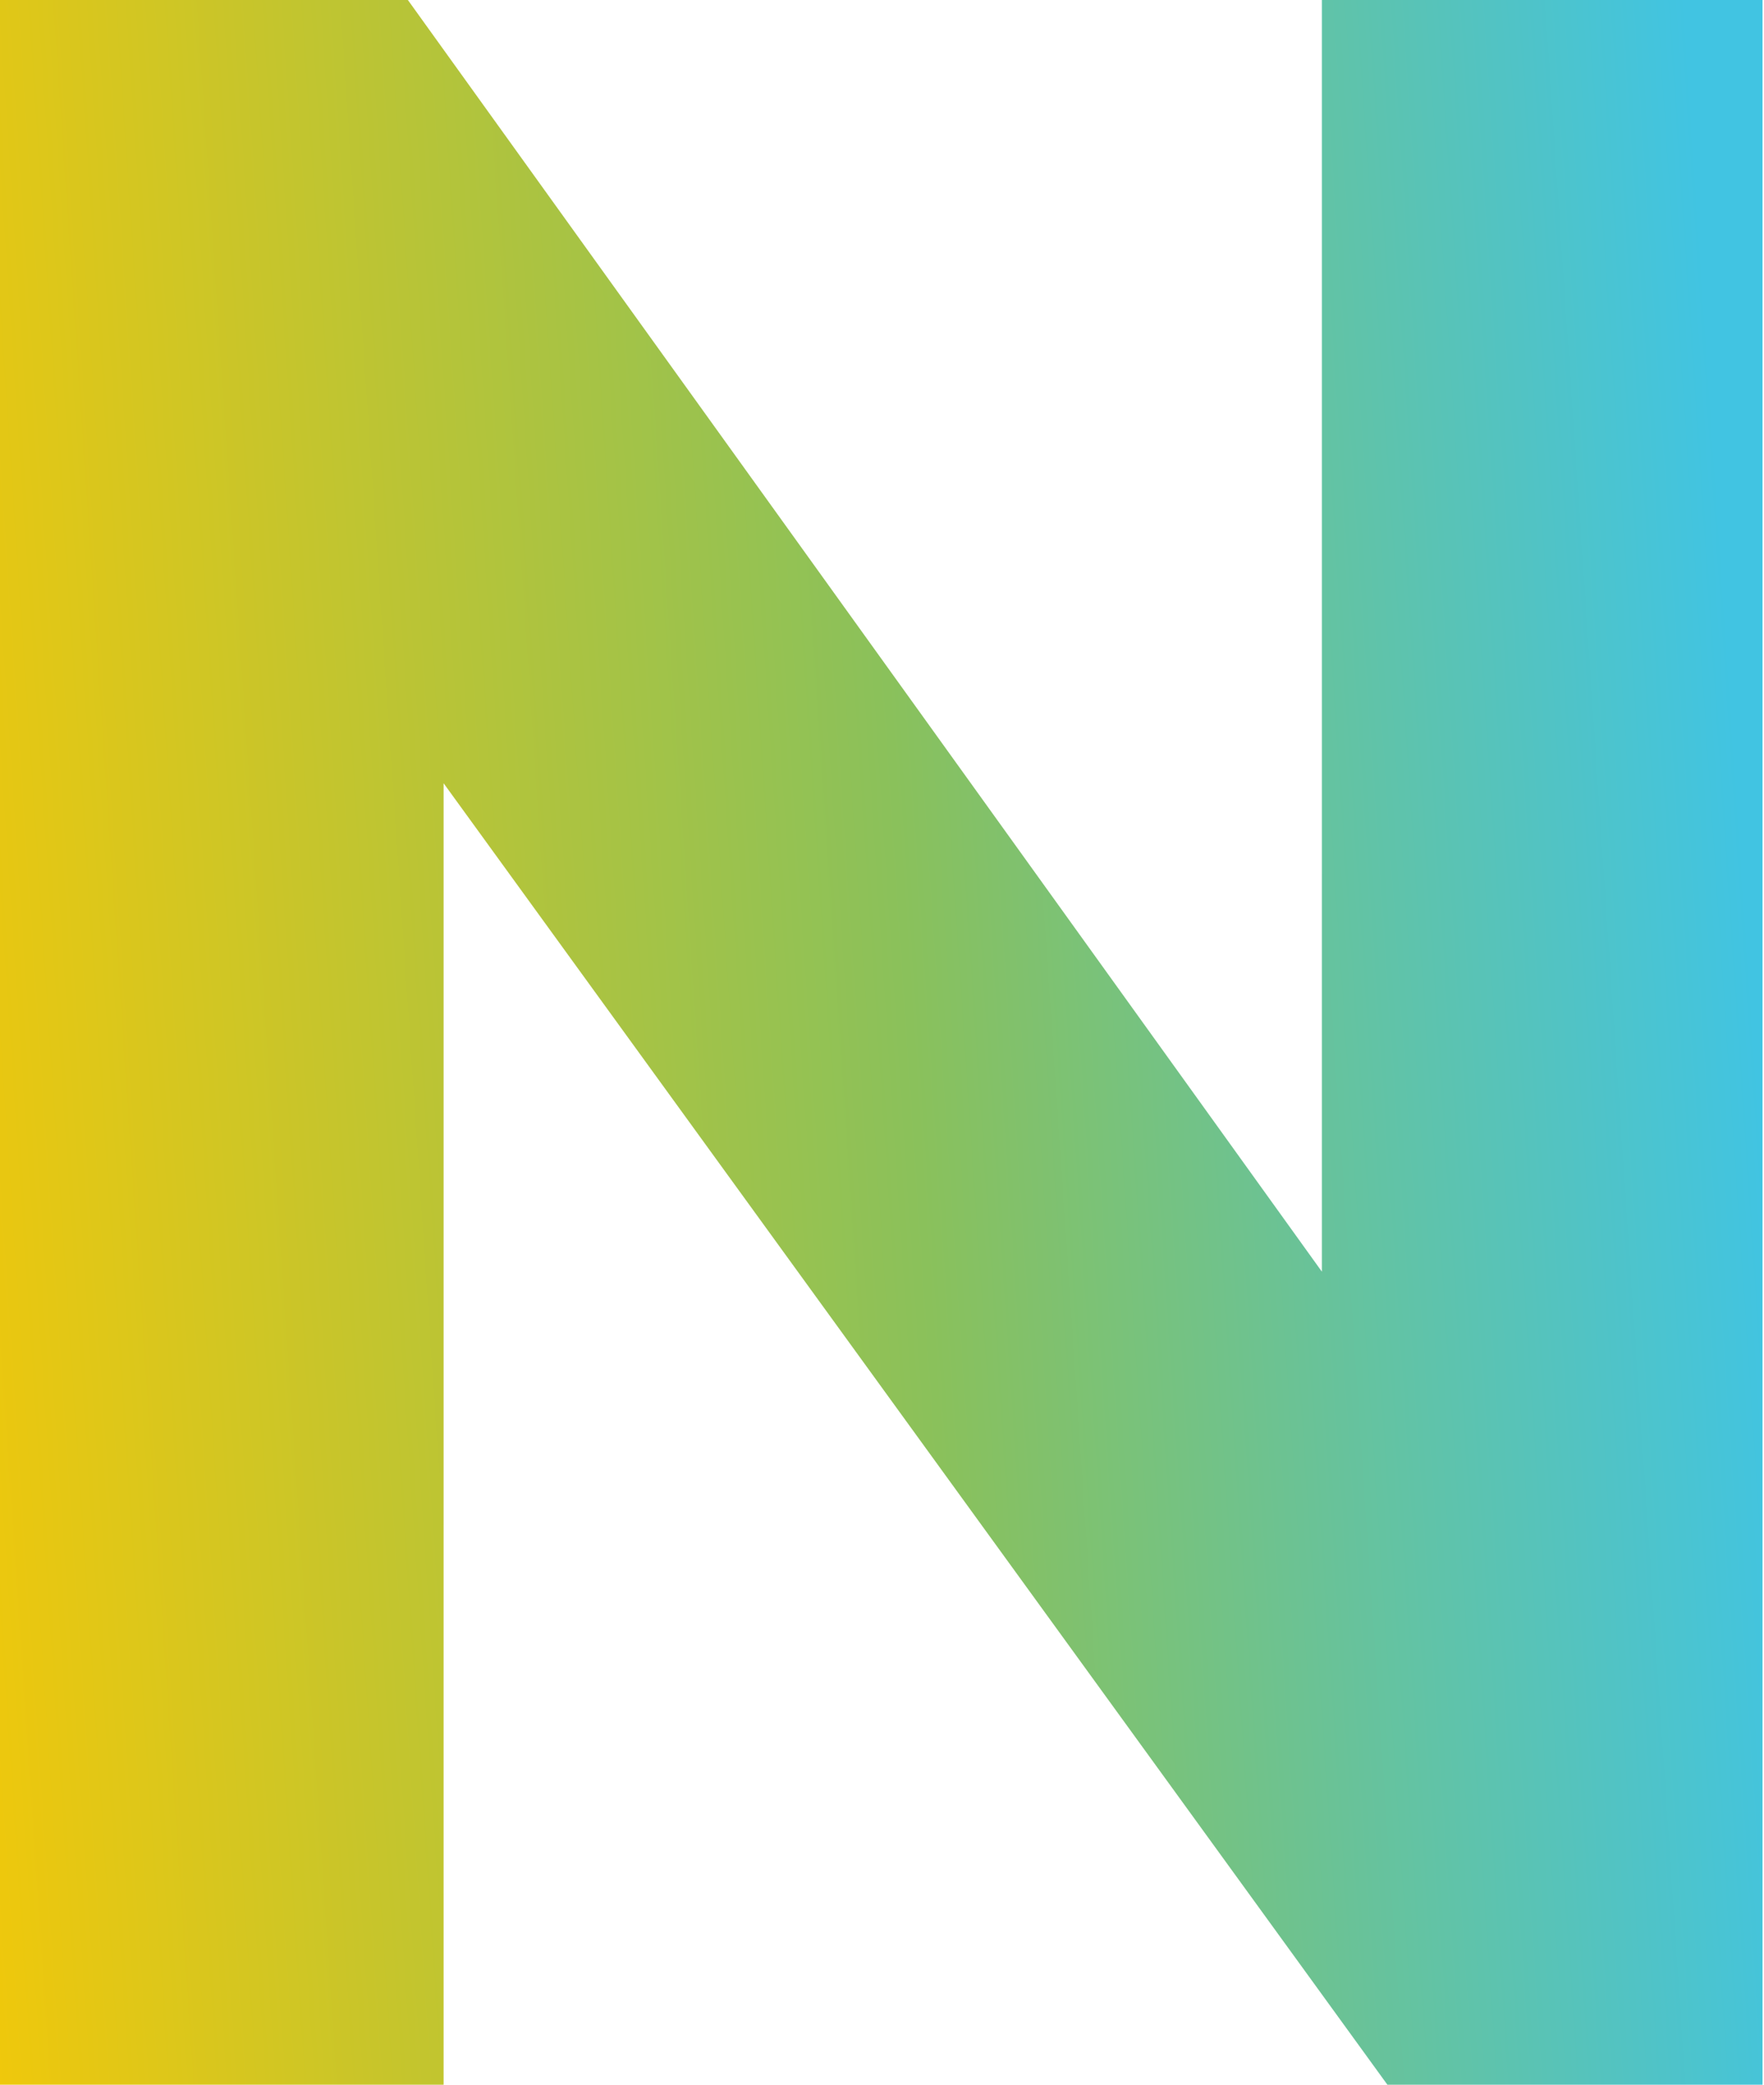
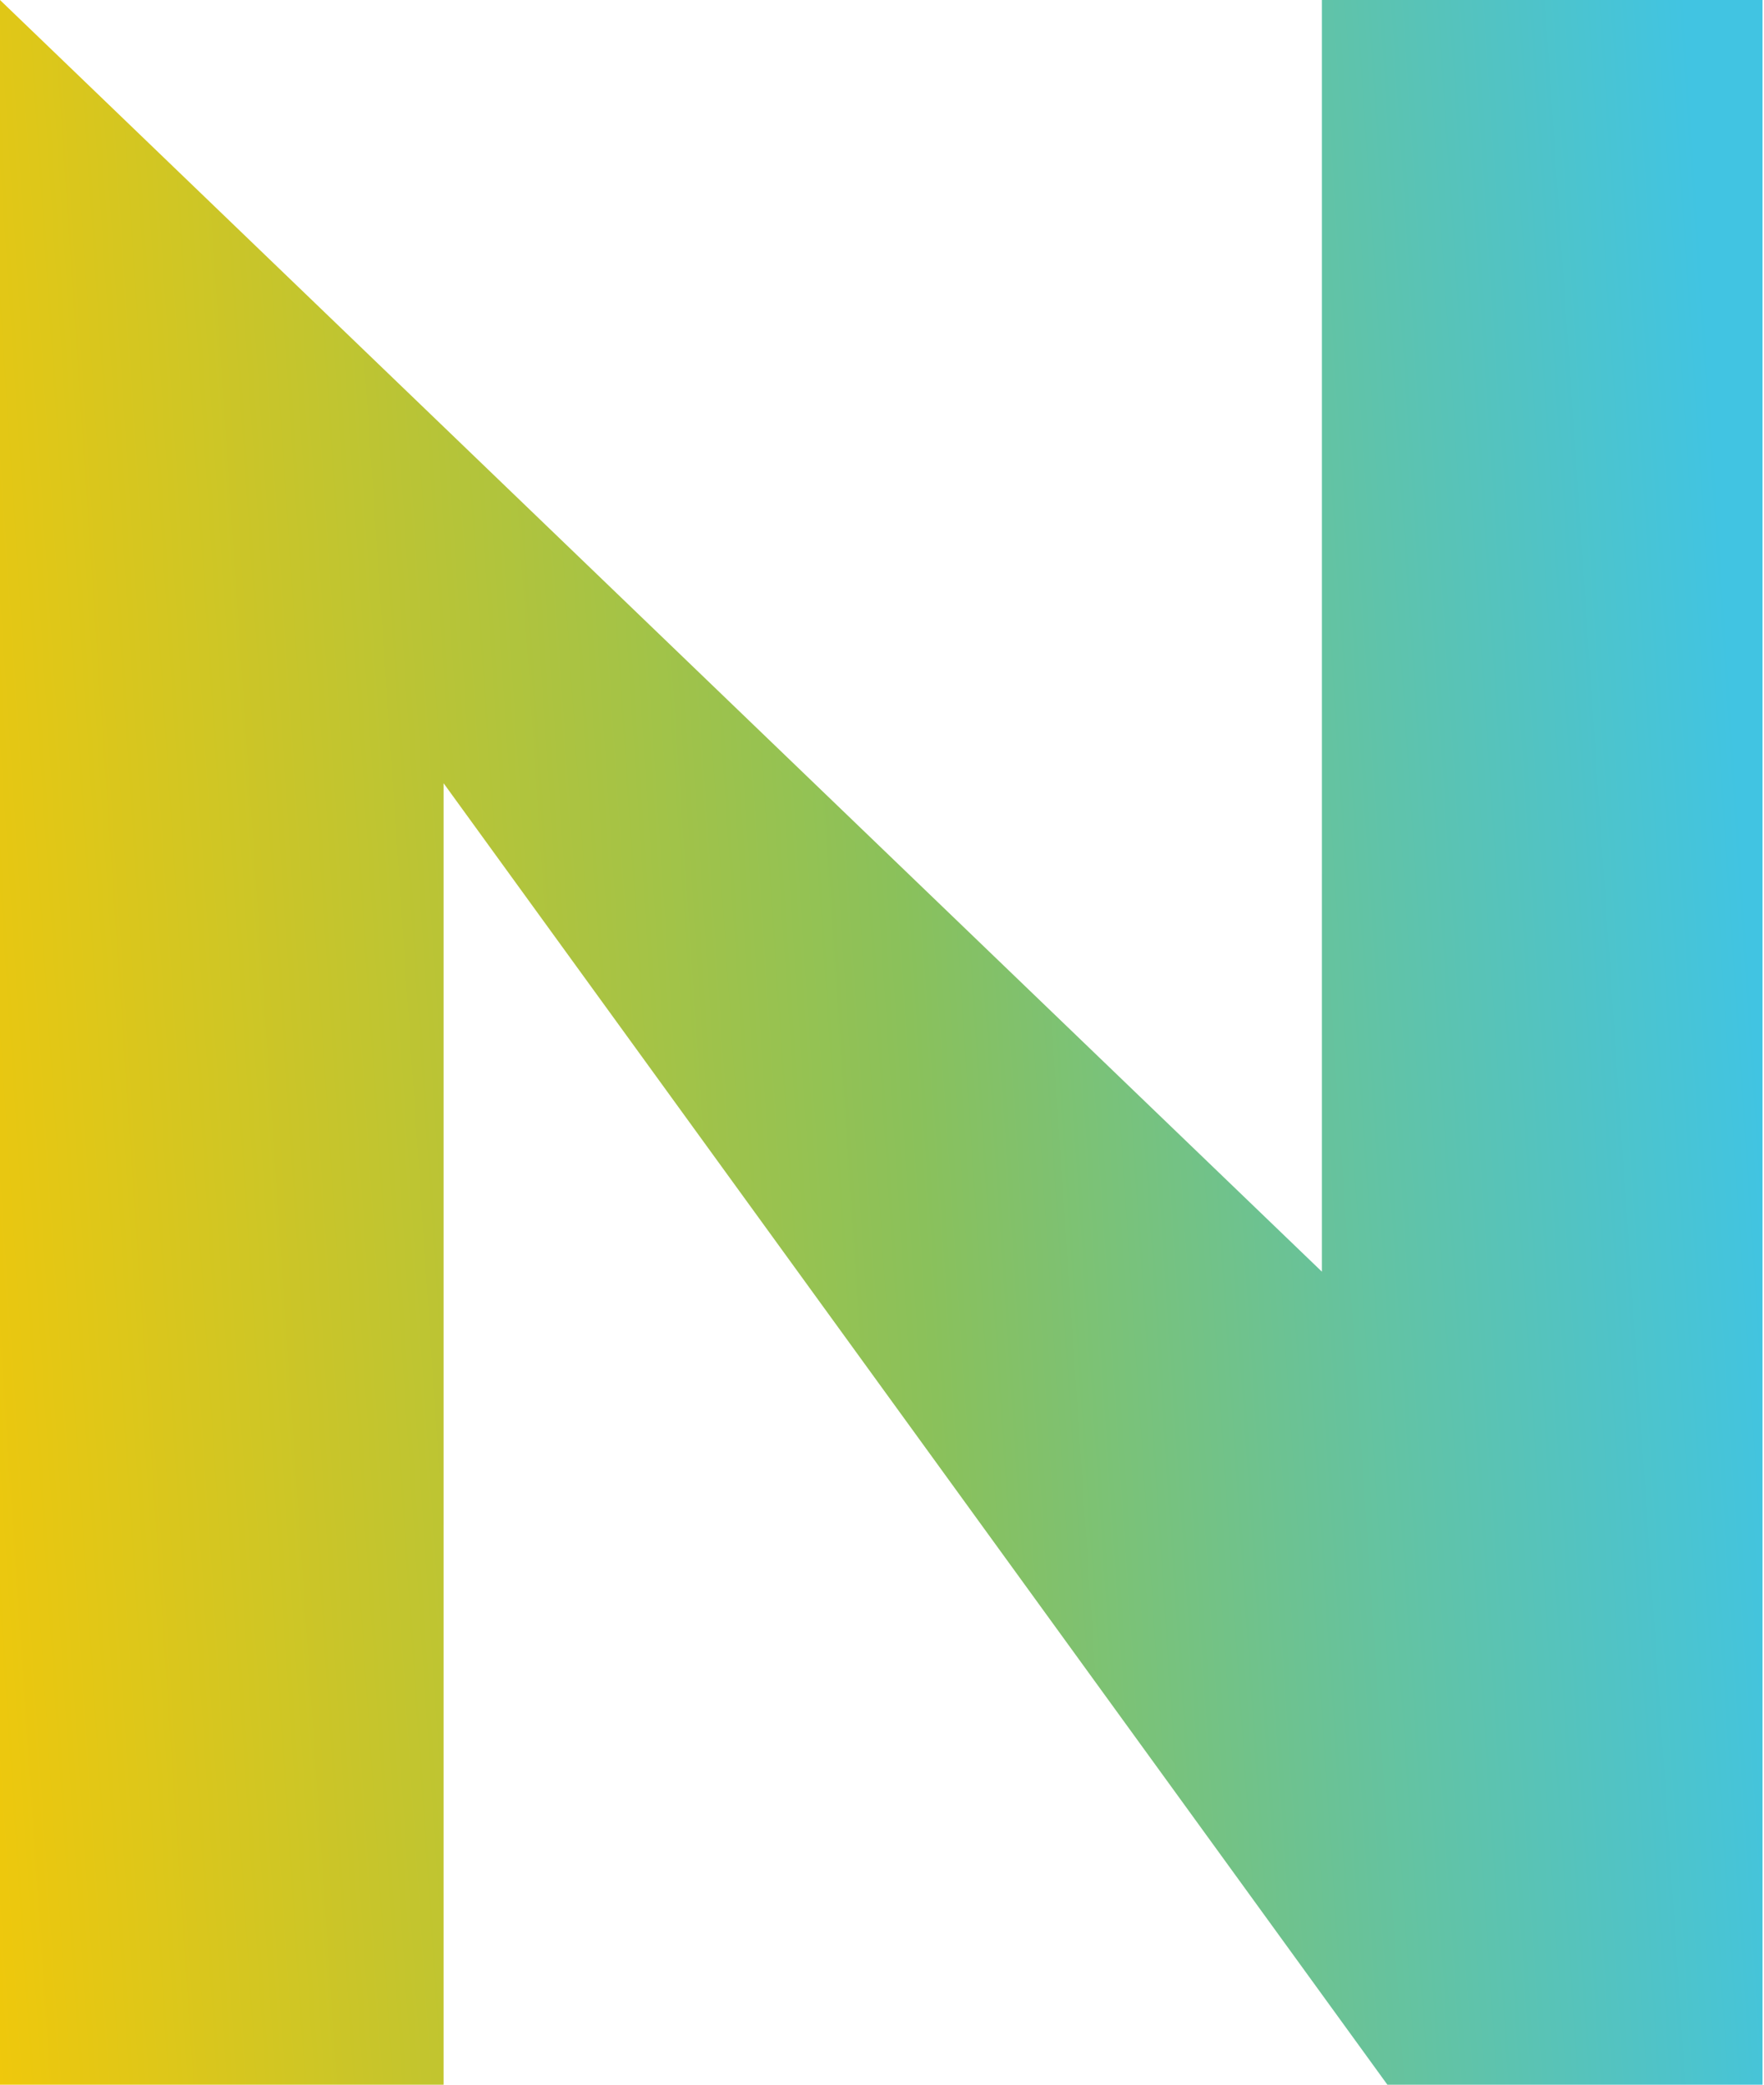
<svg xmlns="http://www.w3.org/2000/svg" width="237" height="280" viewBox="0 0 237 280" fill="none">
-   <path d="M177.6 0H236.8V280H186.4L59.6 105.2V280H0V0H54.8L177.6 170.8V0Z" fill="url(#paint0_linear_246_34)" />
+   <path d="M177.6 0H236.8V280H186.4L59.6 105.2V280H0V0L177.6 170.8V0Z" fill="url(#paint0_linear_246_34)" />
  <defs>
    <linearGradient id="paint0_linear_246_34" x1="-8.387" y1="444.561" x2="286.165" y2="424.694" gradientUnits="userSpaceOnUse">
      <stop offset="0.056" stop-color="#F1C80A" />
      <stop offset="0.512" stop-color="#8AC15B" />
      <stop offset="0.895" stop-color="#41C4E2" />
    </linearGradient>
  </defs>
</svg>